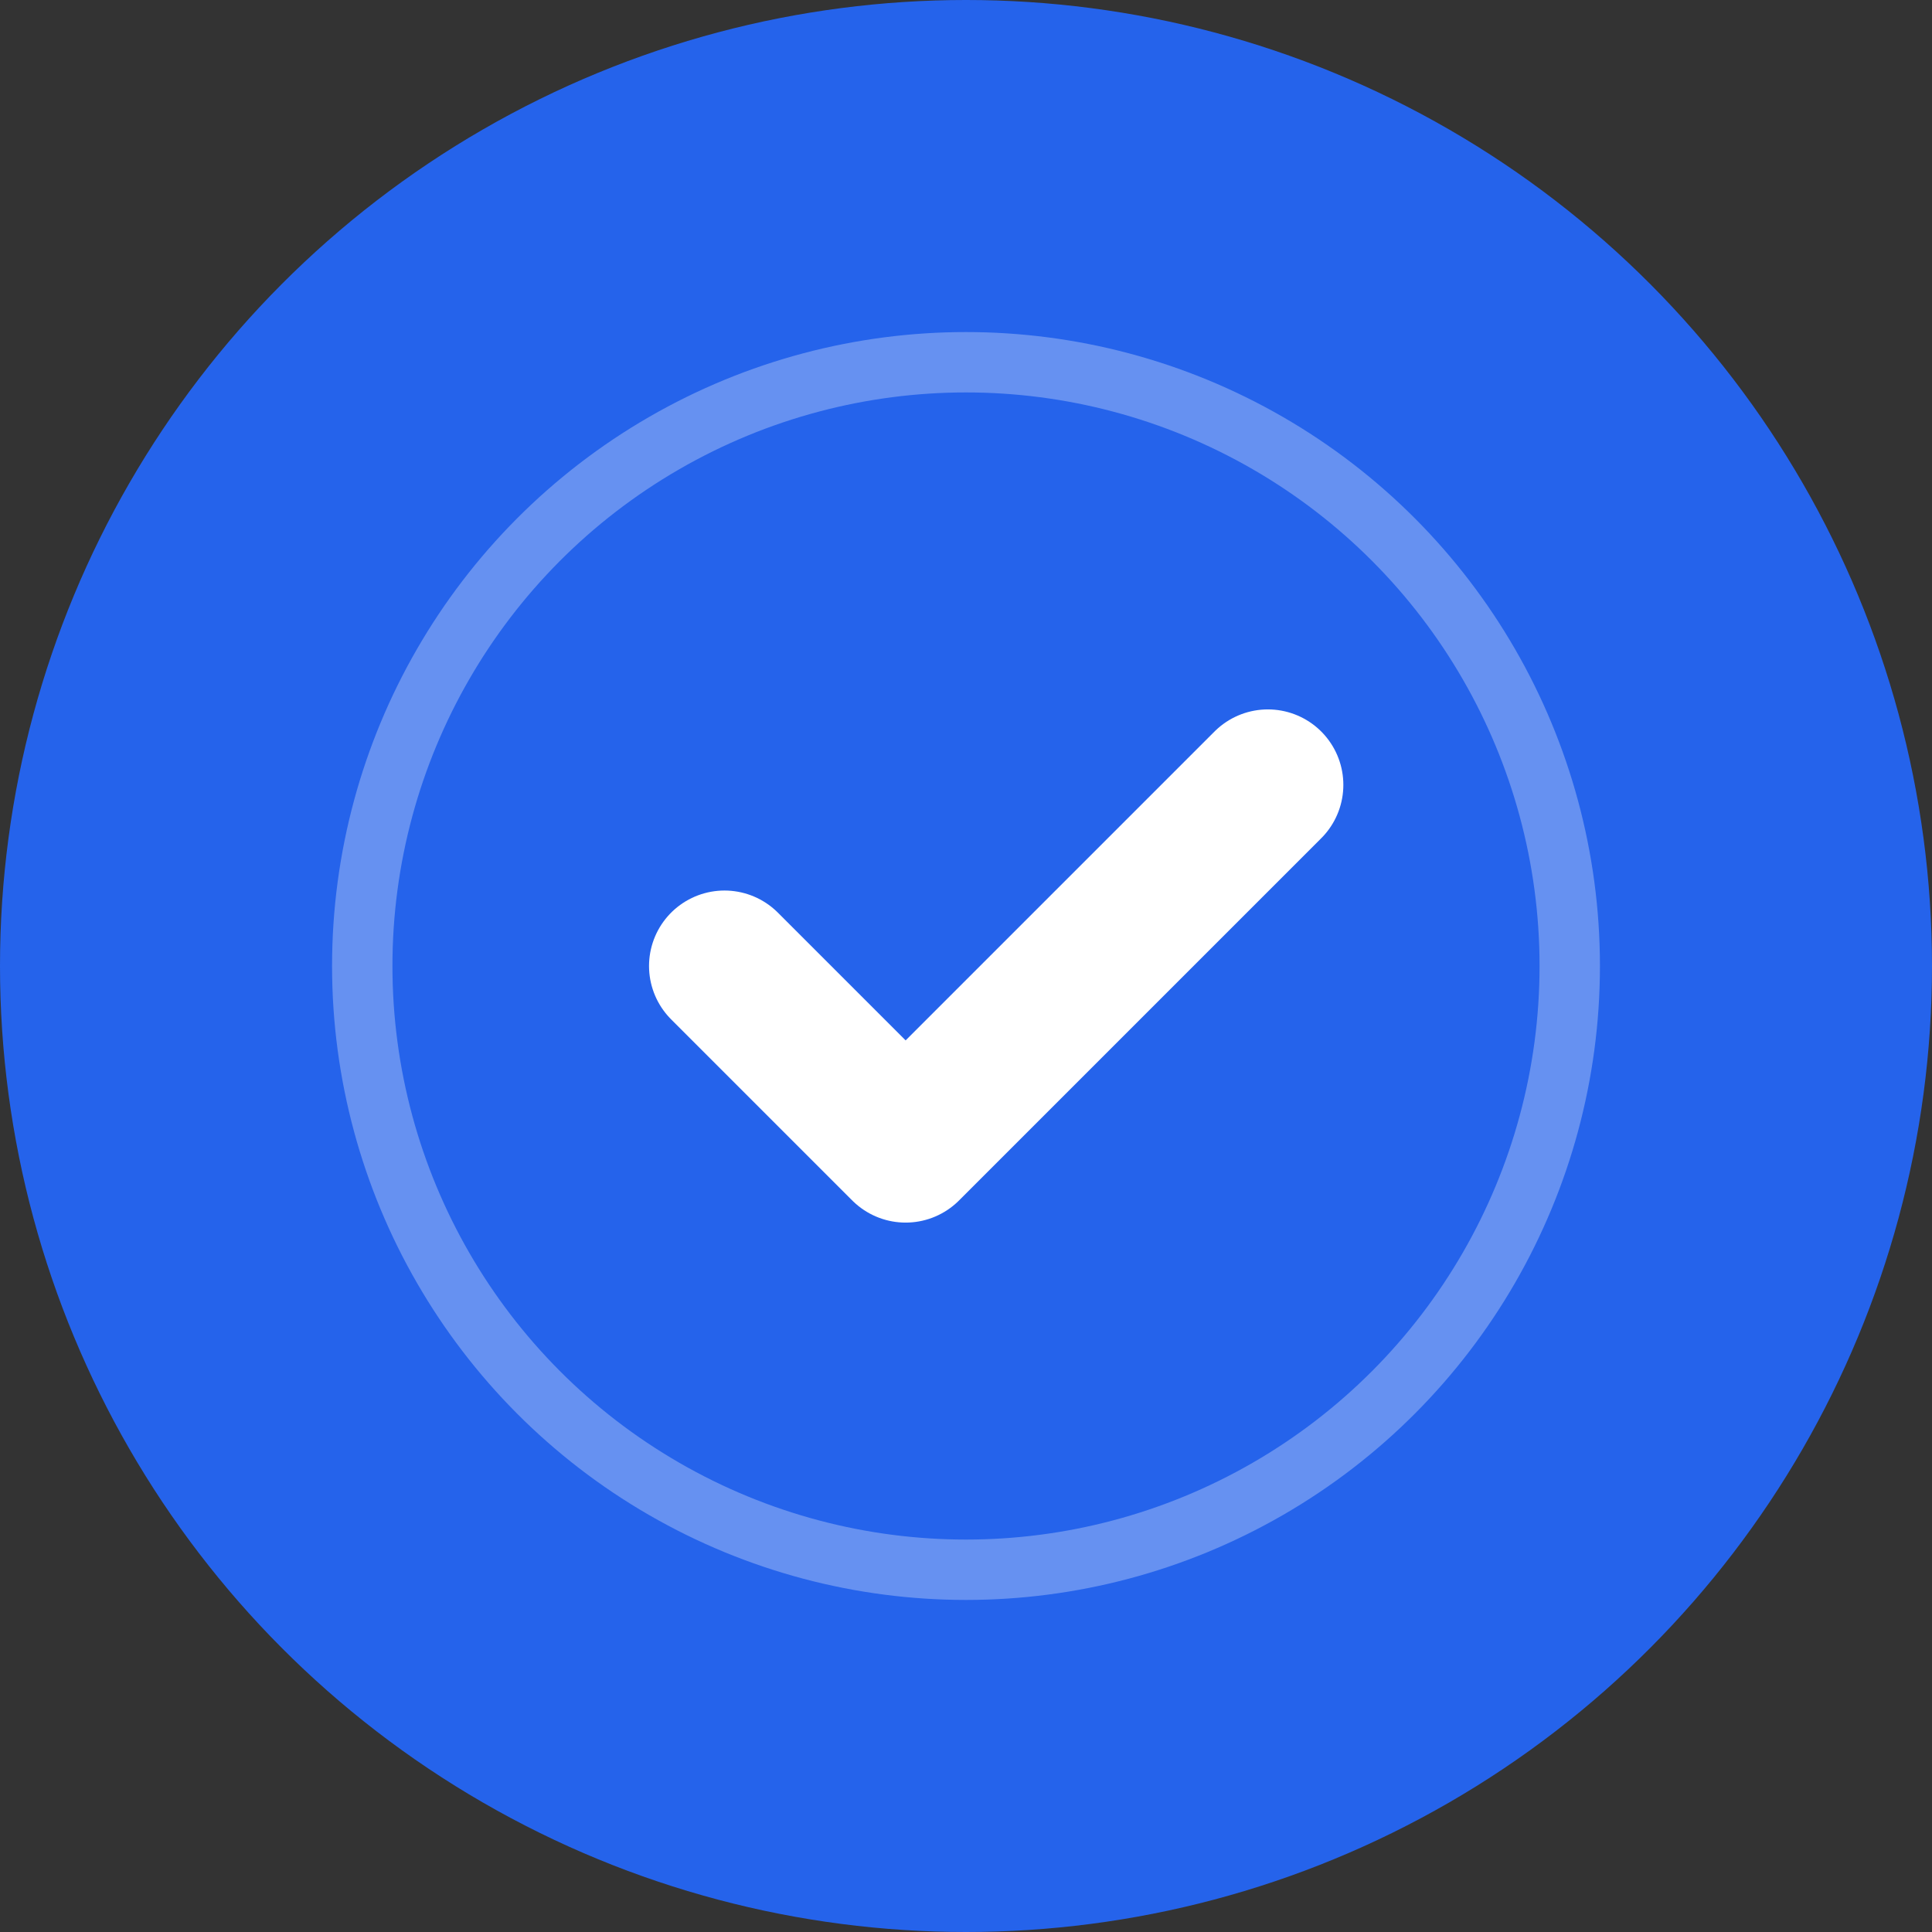
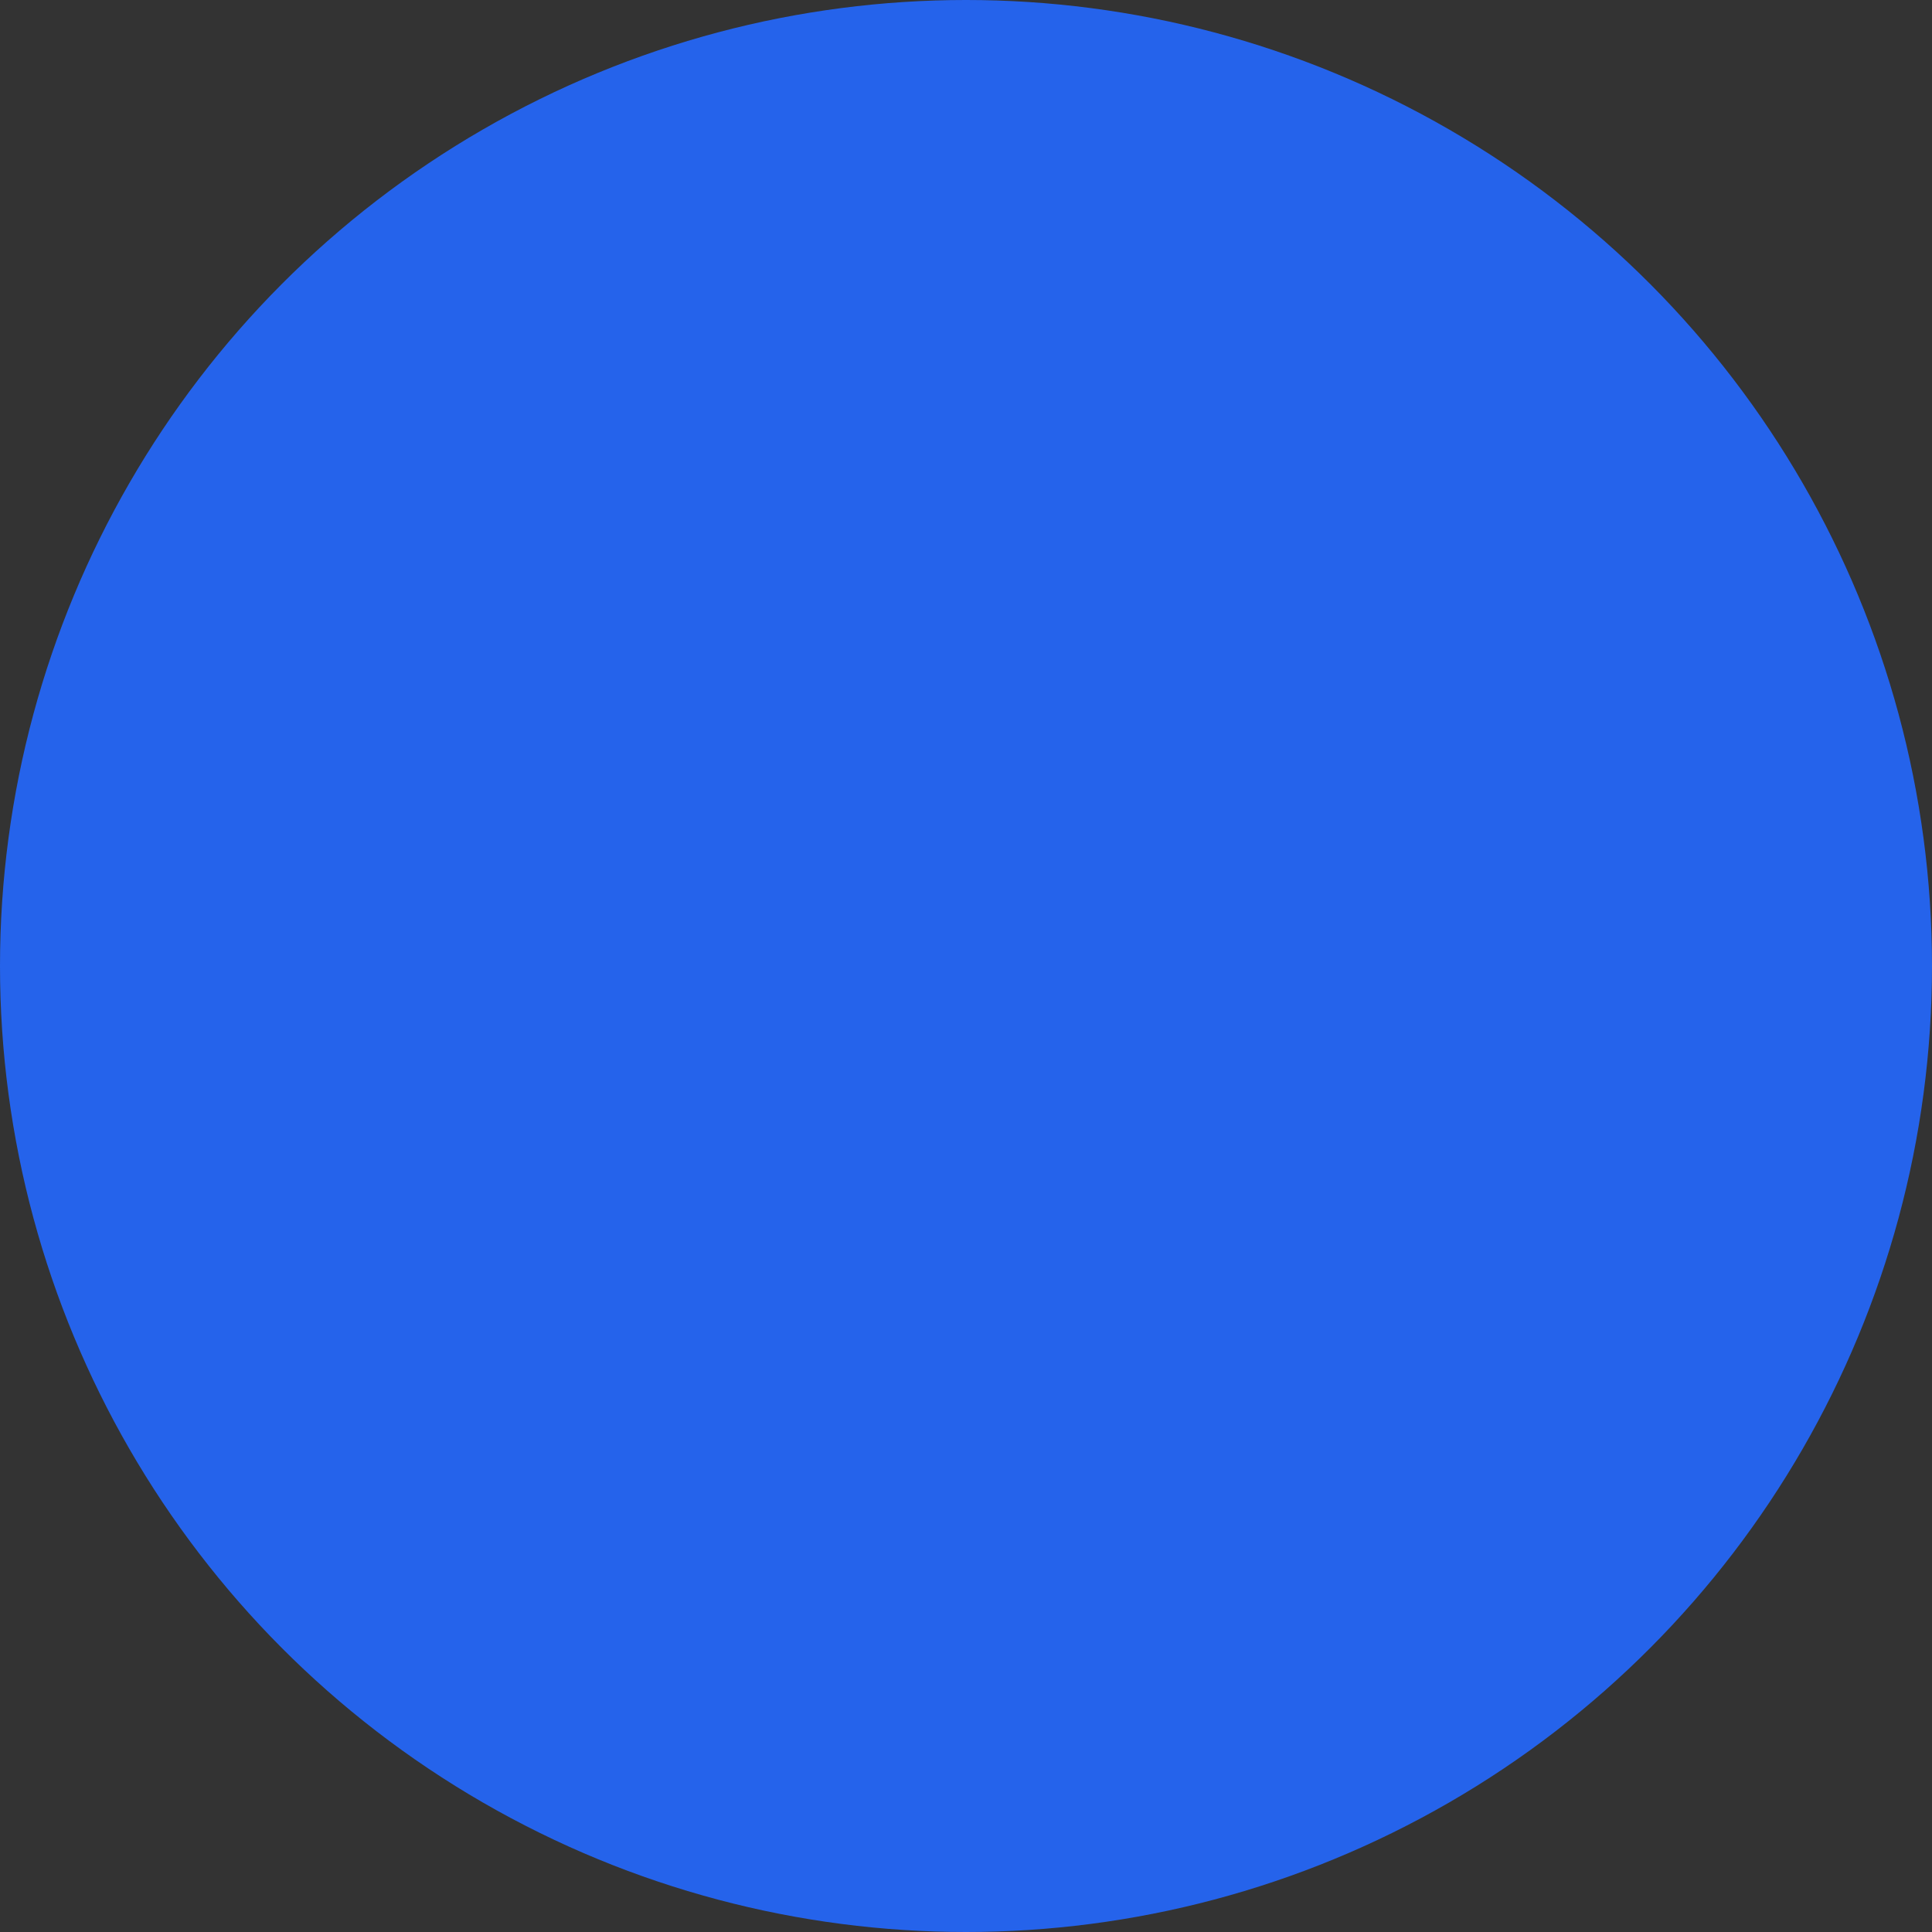
<svg xmlns="http://www.w3.org/2000/svg" width="32" height="32" viewBox="0 0 32 32" fill="none">
  <rect x="0" y="0" width="32" height="32" fill="#333333" stroke="none" />
  <circle cx="16" cy="16" r="16" fill="#2563eb" />
-   <path d="M12 16l3 3 6-6" stroke="white" stroke-width="2.5" stroke-linecap="round" stroke-linejoin="round" />
-   <circle cx="16" cy="16" r="10" stroke="white" stroke-width="1" fill="none" opacity="0.3" />
</svg>